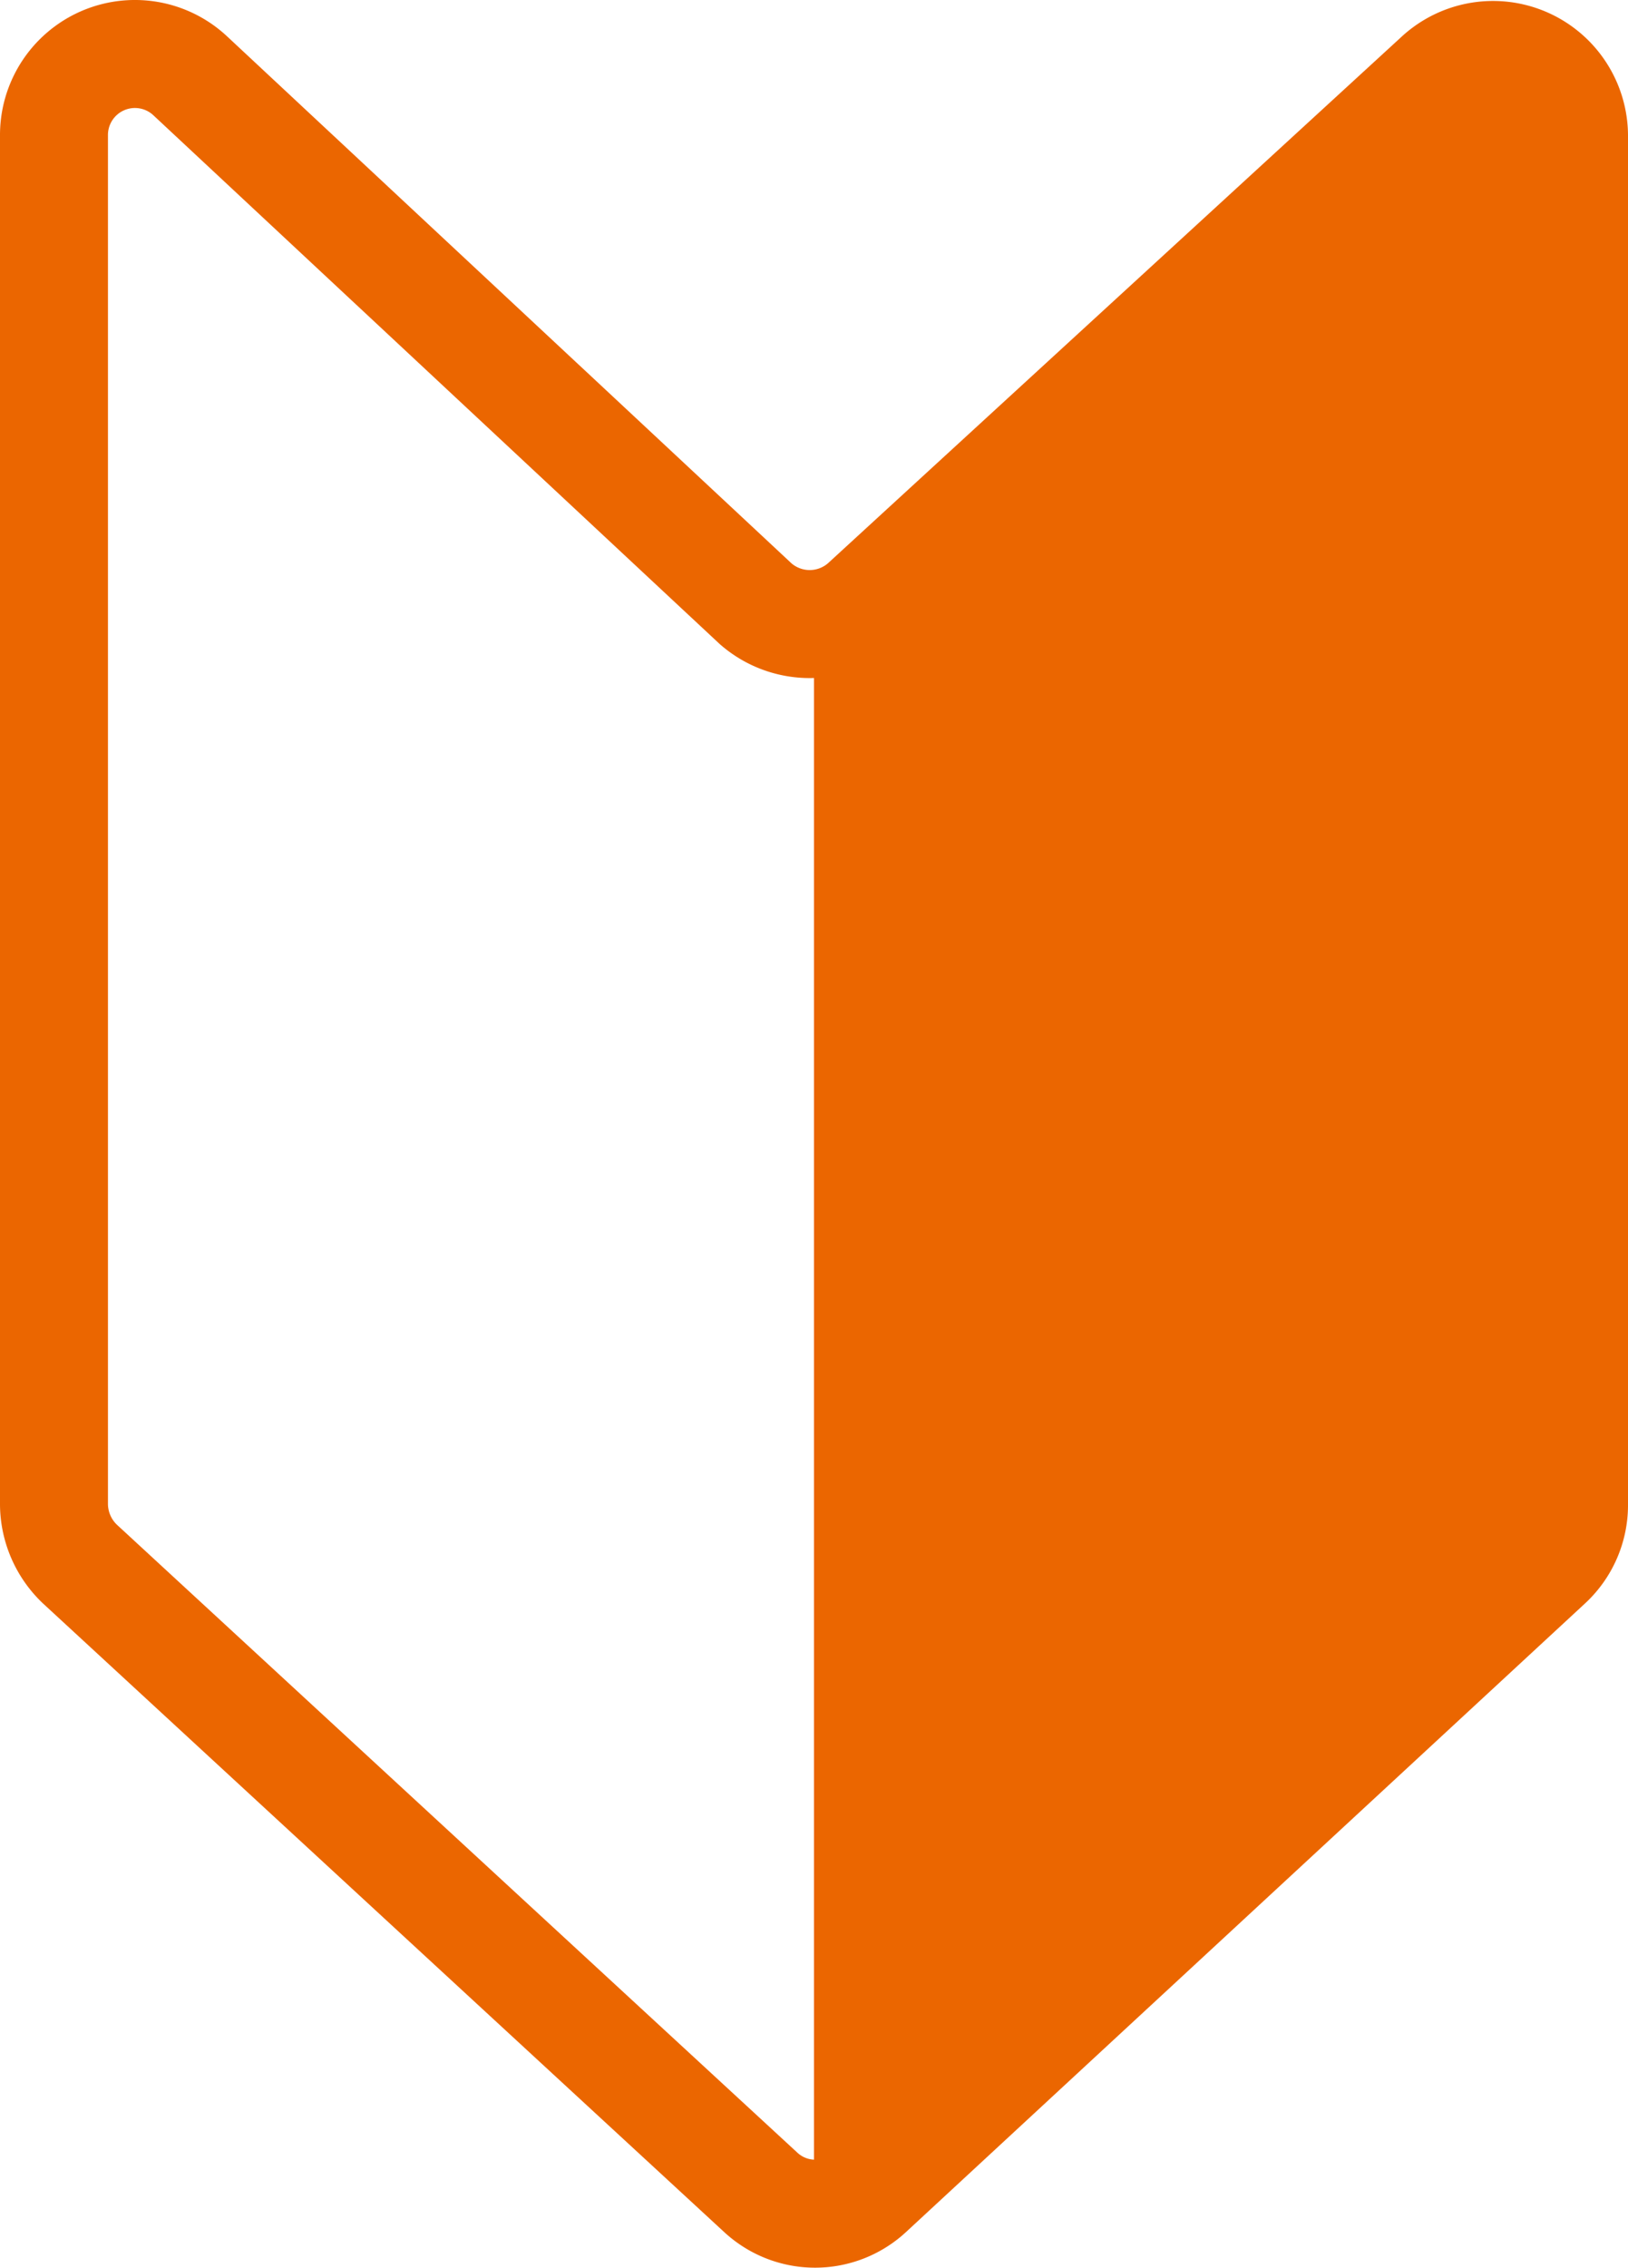
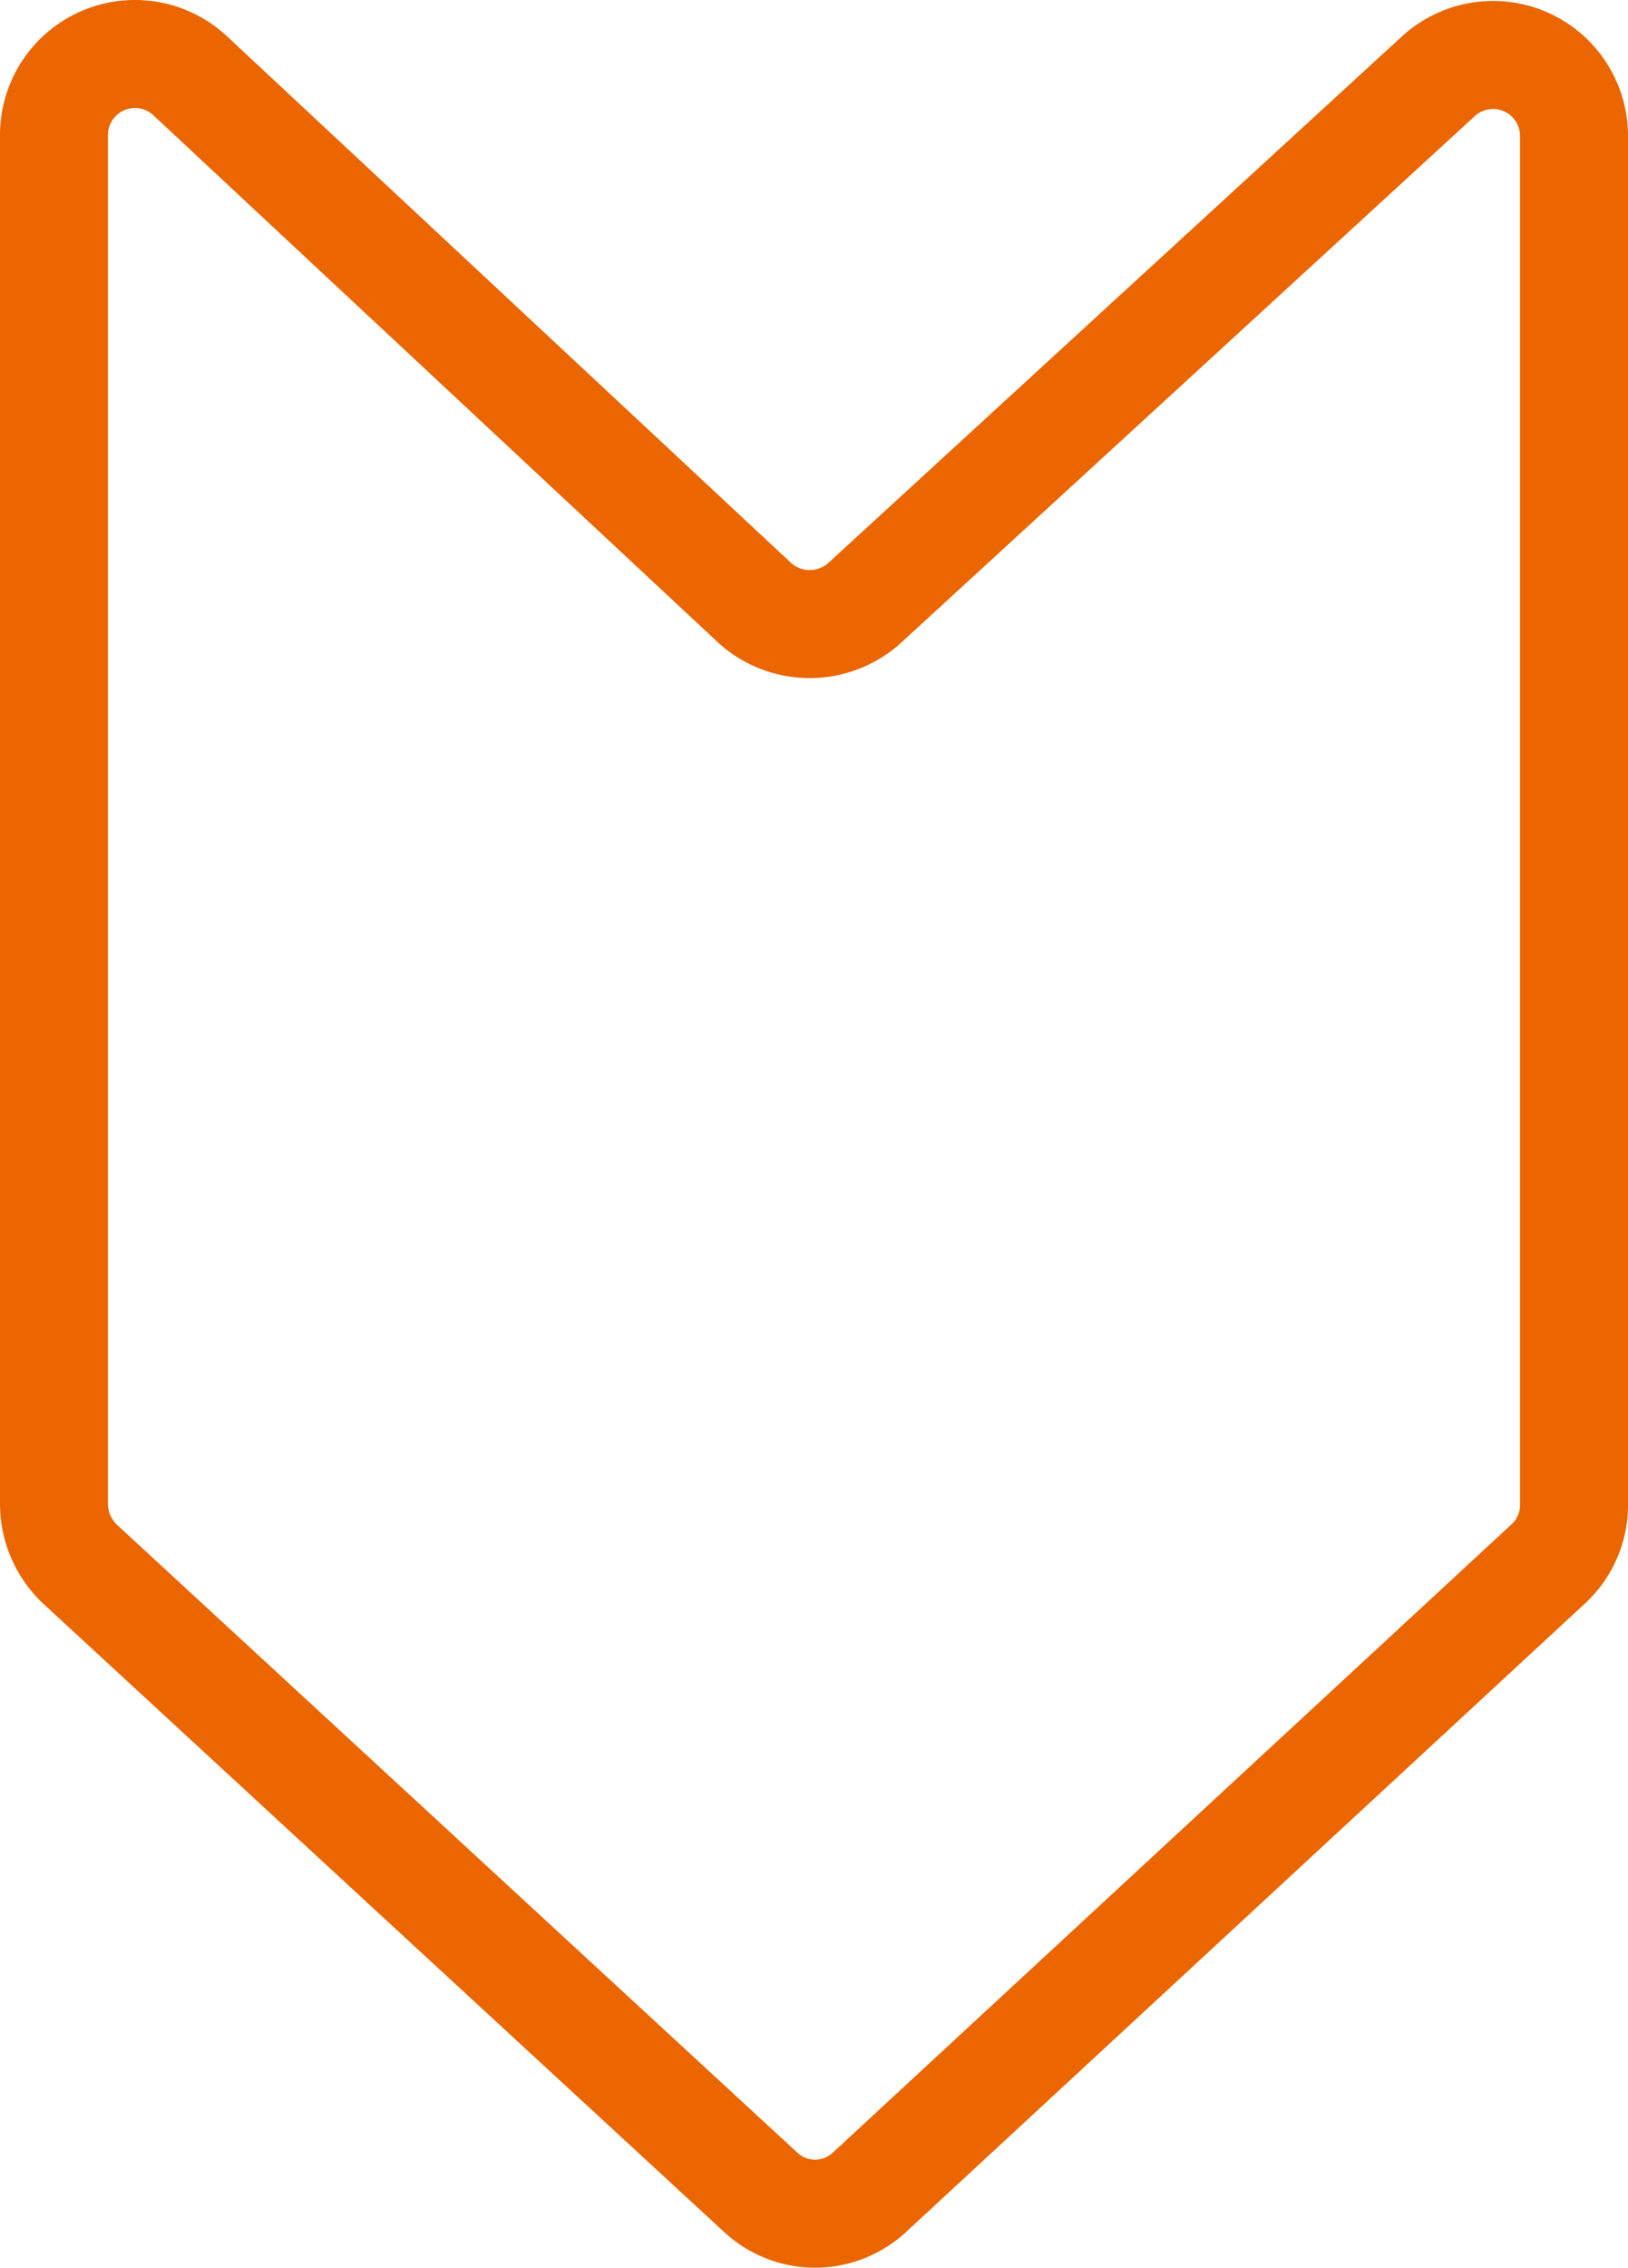
<svg xmlns="http://www.w3.org/2000/svg" viewBox="0 0 15.08 21">
  <g>
    <g>
      <path d="M14.34 14.48L8.05 20.3a.74.74 0 0 1-1 0L.74 14.48a.77.77 0 0 1-.24-.55V1.25A.75.75 0 0 1 1.76.7L7 5.59a.76.76 0 0 0 1 0L13.33.7a.75.75 0 0 1 1.25.55v12.68a.74.74 0 0 1-.24.55z" fill="none" stroke="#eb6600" stroke-miterlimit="10" />
-       <path d="M13.33.7L8.05 5.59a.75.75 0 0 1-.51.19V20.5a.76.76 0 0 0 .51-.2l6.29-5.82a.74.74 0 0 0 .24-.55V1.25A.75.75 0 0 0 13.33.7z" fill="#eb6600" />
    </g>
  </g>
</svg>